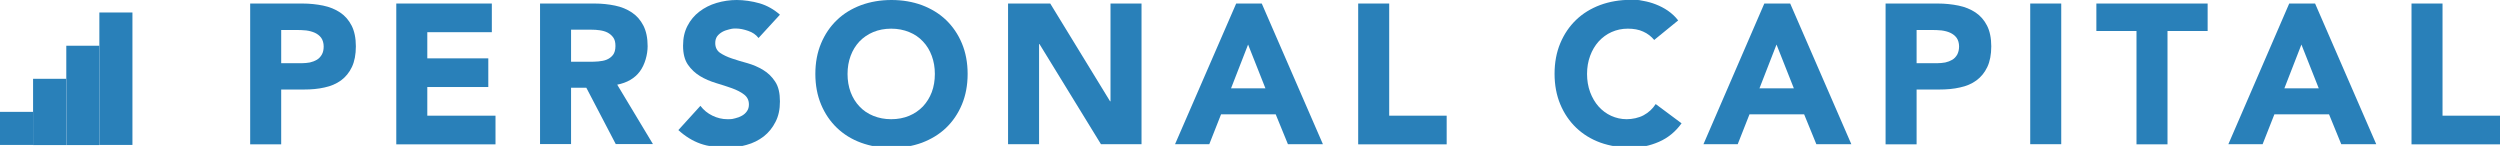
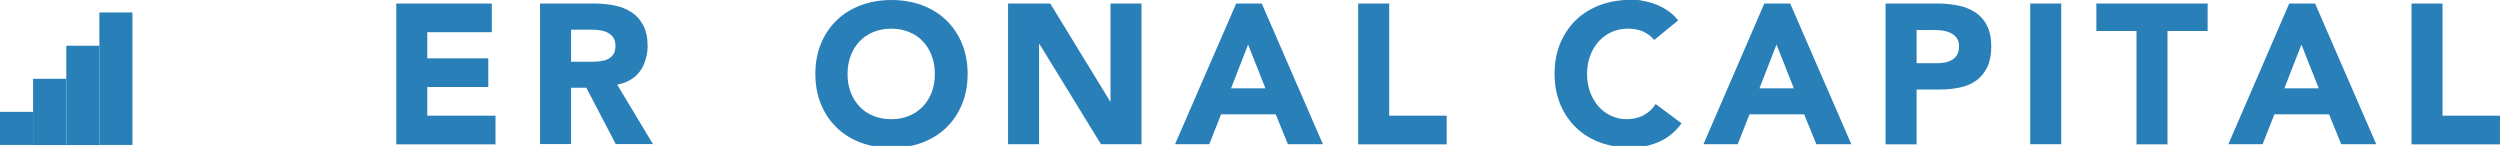
<svg xmlns="http://www.w3.org/2000/svg" viewBox="0 0 1700.8 99.3">
  <g fill="#2980b9">
    <path d="m22.5 53.6h22.5v45.1h-22.5z" />
    <path d="m45.1 31.1h22.5v67.6h-22.5z" />
    <path d="m67.6 8.5h22.5v90.1h-22.5z" />
-     <path d="m170.1 2.4h35.6c5 0 9.6.5 14.1 1.4 4.4.9 8.3 2.5 11.6 4.7s5.9 5.2 7.8 8.9 2.9 8.5 2.9 14.1-.9 10.3-2.7 14.1-4.3 6.8-7.4 9.1c-3.2 2.3-6.9 3.9-11.2 4.8-4.3 1-9 1.4-14.1 1.4h-15.4v37.3h-21.1v-95.8zm21.1 40.6h14.1c1.9 0 3.7-.2 5.5-.5 1.8-.4 3.3-1 4.7-1.8s2.5-2 3.4-3.5 1.3-3.4 1.3-5.6-.6-4.4-1.7-5.9-2.6-2.6-4.3-3.4c-1.8-.8-3.7-1.3-5.9-1.6-2.2-.2-4.2-.3-6.2-.3h-10.8v22.7z" />
    <path d="m269.6 2.4h65v19.5h-43.9v17.8h41.5v19.5h-41.5v19.5h46.4v19.5h-67.5z" />
    <path d="m367.5 2.4h37c4.9 0 9.5.5 13.9 1.4s8.2 2.5 11.5 4.7 5.9 5.2 7.8 8.9 2.9 8.4 2.9 14-1.8 12.5-5.3 17.2-8.7 7.7-15.4 9l24.3 40.4h-25.3l-20-38.3h-10.4v38.3h-21.1v-95.6zm21.1 39.6h12.4c1.9 0 3.9 0 6-.2s4-.5 5.7-1.2 3.1-1.7 4.3-3.2c1.1-1.4 1.7-3.5 1.7-6.1s-.5-4.4-1.5-5.8-2.3-2.5-3.8-3.3-3.3-1.3-5.3-1.6-3.9-.4-5.8-.4h-13.8v21.8z" />
-     <path d="m516 25.8c-1.7-2.2-4-3.8-7-4.8-2.9-1-5.7-1.6-8.3-1.6s-3.1.2-4.7.6-3.2.9-4.6 1.7-2.6 1.8-3.5 3c-.9 1.3-1.3 2.8-1.3 4.6 0 2.9 1.1 5.1 3.2 6.6 2.2 1.5 4.9 2.8 8.2 3.9s6.8 2.2 10.6 3.2c3.8 1.1 7.3 2.6 10.6 4.6s6 4.6 8.2 8c2.2 3.3 3.2 7.8 3.2 13.4s-1 10-3 13.9c-2 4-4.7 7.3-8 9.9-3.4 2.6-7.3 4.6-11.8 5.8-4.5 1.3-9.2 1.9-14.1 1.9s-12-.9-17.3-2.8-10.3-5-14.9-9.2l15-16.5c2.2 2.9 4.9 5.1 8.2 6.7s6.7 2.4 10.2 2.4 3.4-.2 5.2-.6 3.3-1 4.7-1.8 2.5-1.8 3.4-3.1 1.3-2.8 1.3-4.5c0-2.9-1.1-5.1-3.3-6.8s-5-3.1-8.3-4.3-6.9-2.3-10.8-3.5-7.5-2.7-10.8-4.7-6.1-4.6-8.3-7.8-3.3-7.5-3.3-12.9 1-9.6 3-13.5 4.7-7.1 8.1-9.7 7.3-4.6 11.7-5.9c4.4-1.3 9-2 13.7-2s10.6.8 15.7 2.3c5 1.5 9.6 4.1 13.7 7.7l-14.5 15.8z" />
    <path d="m554.7 50.3c0-7.7 1.3-14.6 3.9-20.8s6.2-11.5 10.8-15.9 10-7.7 16.4-10.1c6.3-2.3 13.2-3.5 20.7-3.5s14.4 1.2 20.7 3.5c6.3 2.4 11.8 5.7 16.4 10.1s8.2 9.7 10.8 15.9 3.9 13.2 3.9 20.8-1.3 14.6-3.9 20.8-6.2 11.5-10.8 15.9-10.1 7.7-16.4 10.1c-6.3 2.3-13.2 3.5-20.7 3.5s-14.4-1.2-20.7-3.5-11.8-5.7-16.4-10.1-8.2-9.7-10.8-15.9-3.9-13.2-3.9-20.8zm21.9 0c0 4.5.7 8.6 2.1 12.4 1.4 3.7 3.4 7 6 9.7 2.6 2.8 5.7 4.9 9.4 6.4s7.7 2.3 12.2 2.3 8.6-.8 12.2-2.3 6.8-3.7 9.4-6.4c2.6-2.8 4.6-6 6-9.7s2.1-7.9 2.1-12.4-.7-8.5-2.1-12.3-3.4-7.1-6-9.8c-2.6-2.8-5.7-4.9-9.4-6.4s-7.7-2.3-12.2-2.3-8.6.8-12.2 2.3-6.8 3.7-9.4 6.4c-2.6 2.8-4.6 6-6 9.8s-2.1 7.9-2.1 12.3z" />
    <path d="m685.8 2.4h28.7l40.7 66.5h.3v-66.5h21.1v95.7h-27.6l-41.8-68.1h-.3v68.1h-21.1z" />
    <path d="m841 2.4h17.4l41.6 95.7h-23.8l-8.3-20.3h-37.2l-8 20.3h-23.3zm8.1 27.9-11.6 29.8h23.4z" />
    <path d="m924 2.4h21.1v76.3h39.1v19.5h-60.2z" />
    <path d="m1125.5 27.3c-2.1-2.5-4.6-4.5-7.6-5.8-3-1.4-6.5-2-10.5-2s-7.6.8-11 2.3-6.3 3.7-8.8 6.4c-2.5 2.8-4.4 6-5.8 9.8s-2.1 7.9-2.1 12.3.7 8.6 2.1 12.4c1.4 3.7 3.3 7 5.7 9.7s5.3 4.9 8.6 6.4 6.8 2.3 10.6 2.3 8.2-.9 11.5-2.7 6.1-4.3 8.2-7.6l17.6 13.1c-4.1 5.7-9.2 9.9-15.4 12.6s-12.6 4-19.2 4-14.4-1.2-20.7-3.5-11.8-5.7-16.4-10.1-8.2-9.7-10.8-15.9-3.9-13.2-3.9-20.8 1.3-14.6 3.9-20.8 6.2-11.5 10.8-15.9 10-7.7 16.4-10.1c6.3-2.3 13.2-3.5 20.7-3.5s5.5.3 8.5.7c2.9.5 5.8 1.3 8.6 2.4s5.6 2.5 8.2 4.3 5 4 7 6.6l-16.2 13.2z" />
    <path d="m1200.5 2.4h17.4l41.6 95.7h-23.8l-8.3-20.3h-37.2l-8 20.3h-23.3l41.4-95.7zm8.1 27.9-11.6 29.8h23.4z" />
    <path d="m1282.7 2.4h35.6c5 0 9.6.5 14.1 1.4 4.4.9 8.3 2.5 11.6 4.7s5.9 5.2 7.8 8.9 2.9 8.5 2.9 14.1-.9 10.3-2.7 14.1-4.3 6.8-7.4 9.1-6.9 3.9-11.2 4.8c-4.3 1-9 1.4-14.1 1.4h-15.4v37.3h-21.1v-95.8zm21.1 40.6h14.1c1.9 0 3.7-.2 5.5-.5 1.8-.4 3.3-1 4.7-1.8s2.5-2 3.4-3.5c.8-1.5 1.3-3.4 1.3-5.6s-.6-4.4-1.7-5.9-2.6-2.6-4.3-3.4-3.7-1.3-5.9-1.6c-2.2-.2-4.2-.3-6.2-.3h-10.8v22.7z" />
    <path d="m1381.2 2.4h21.1v95.7h-21.1z" />
    <path d="m1453.5 21.1h-27.3v-18.7h75.7v18.7h-27.3v77.1h-21.1z" />
    <path d="m1557.6 2.4h17.4l41.6 95.7h-23.8l-8.3-20.3h-37.2l-8 20.3h-23.3l41.4-95.7zm8.1 27.9-11.6 29.8h23.4z" />
    <path d="m1640.6 2.4h21.1v76.3h39.1v19.5h-60.2z" />
    <path d="m0 76.1h22.5v22.5h-22.5z" />
    <path d="m1313-335.4c1.9 0 1.9-3 0-3s-1.9 3 0 3z" />
  </g>
</svg>